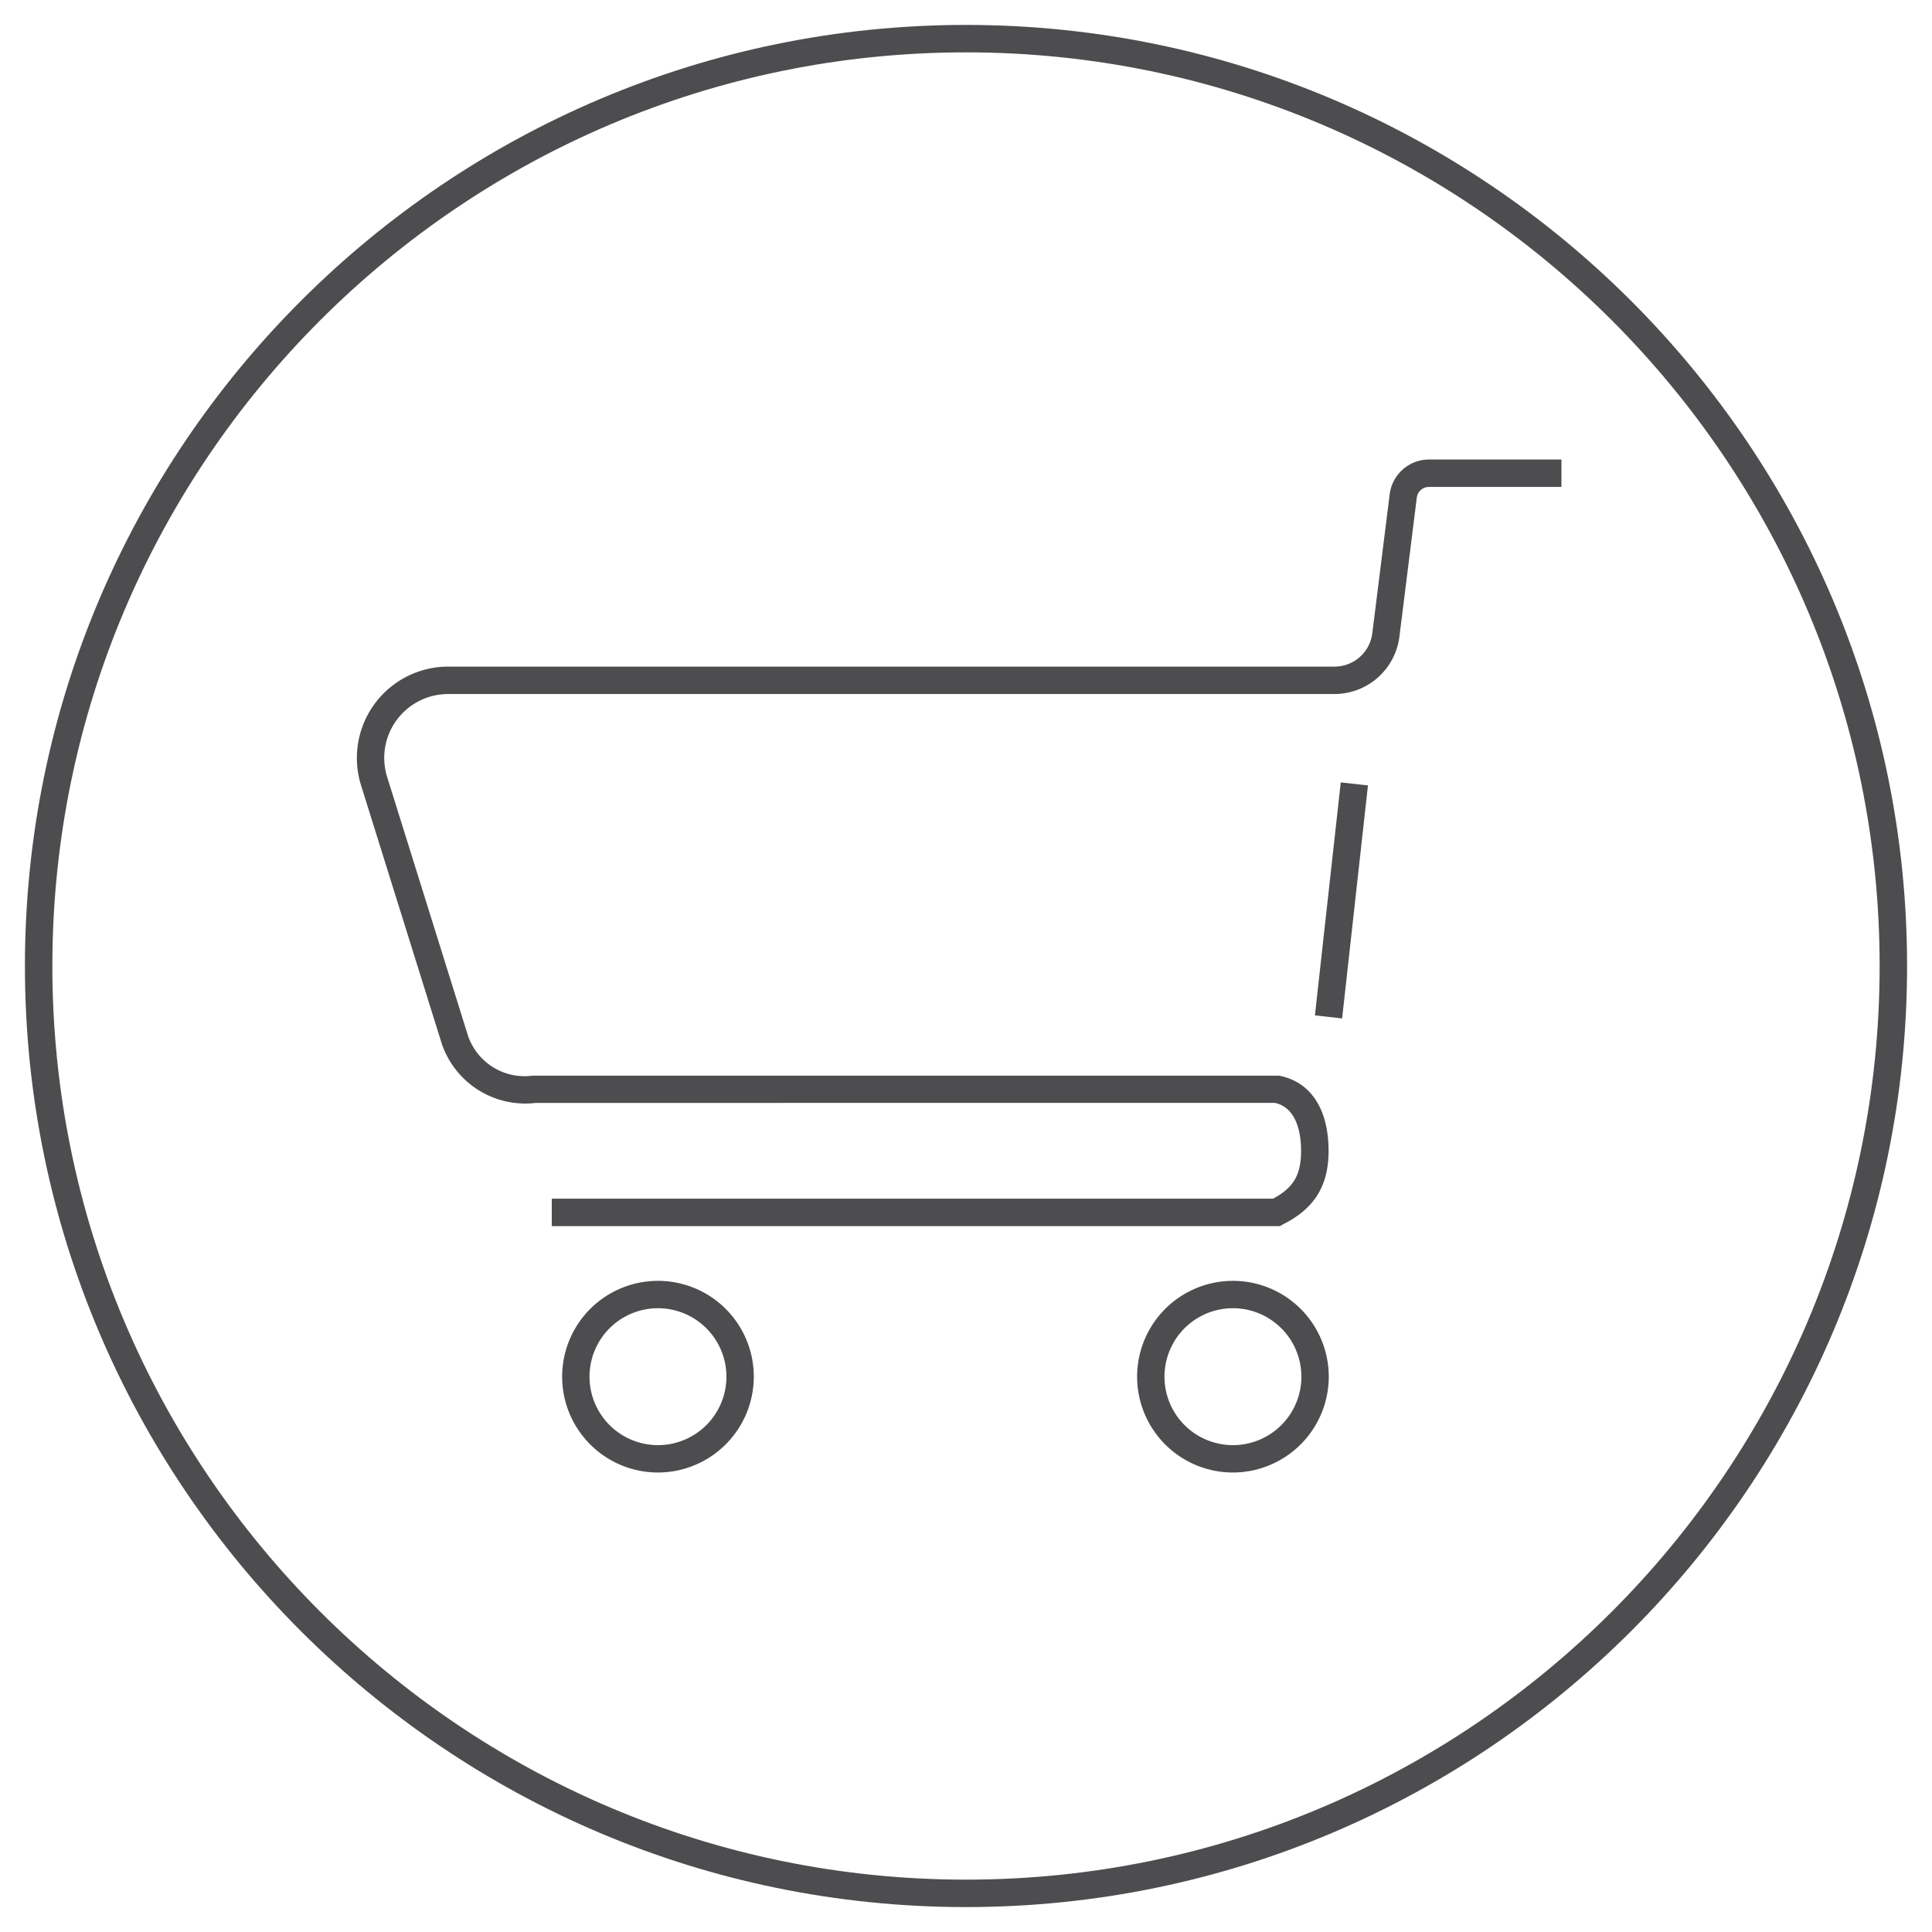
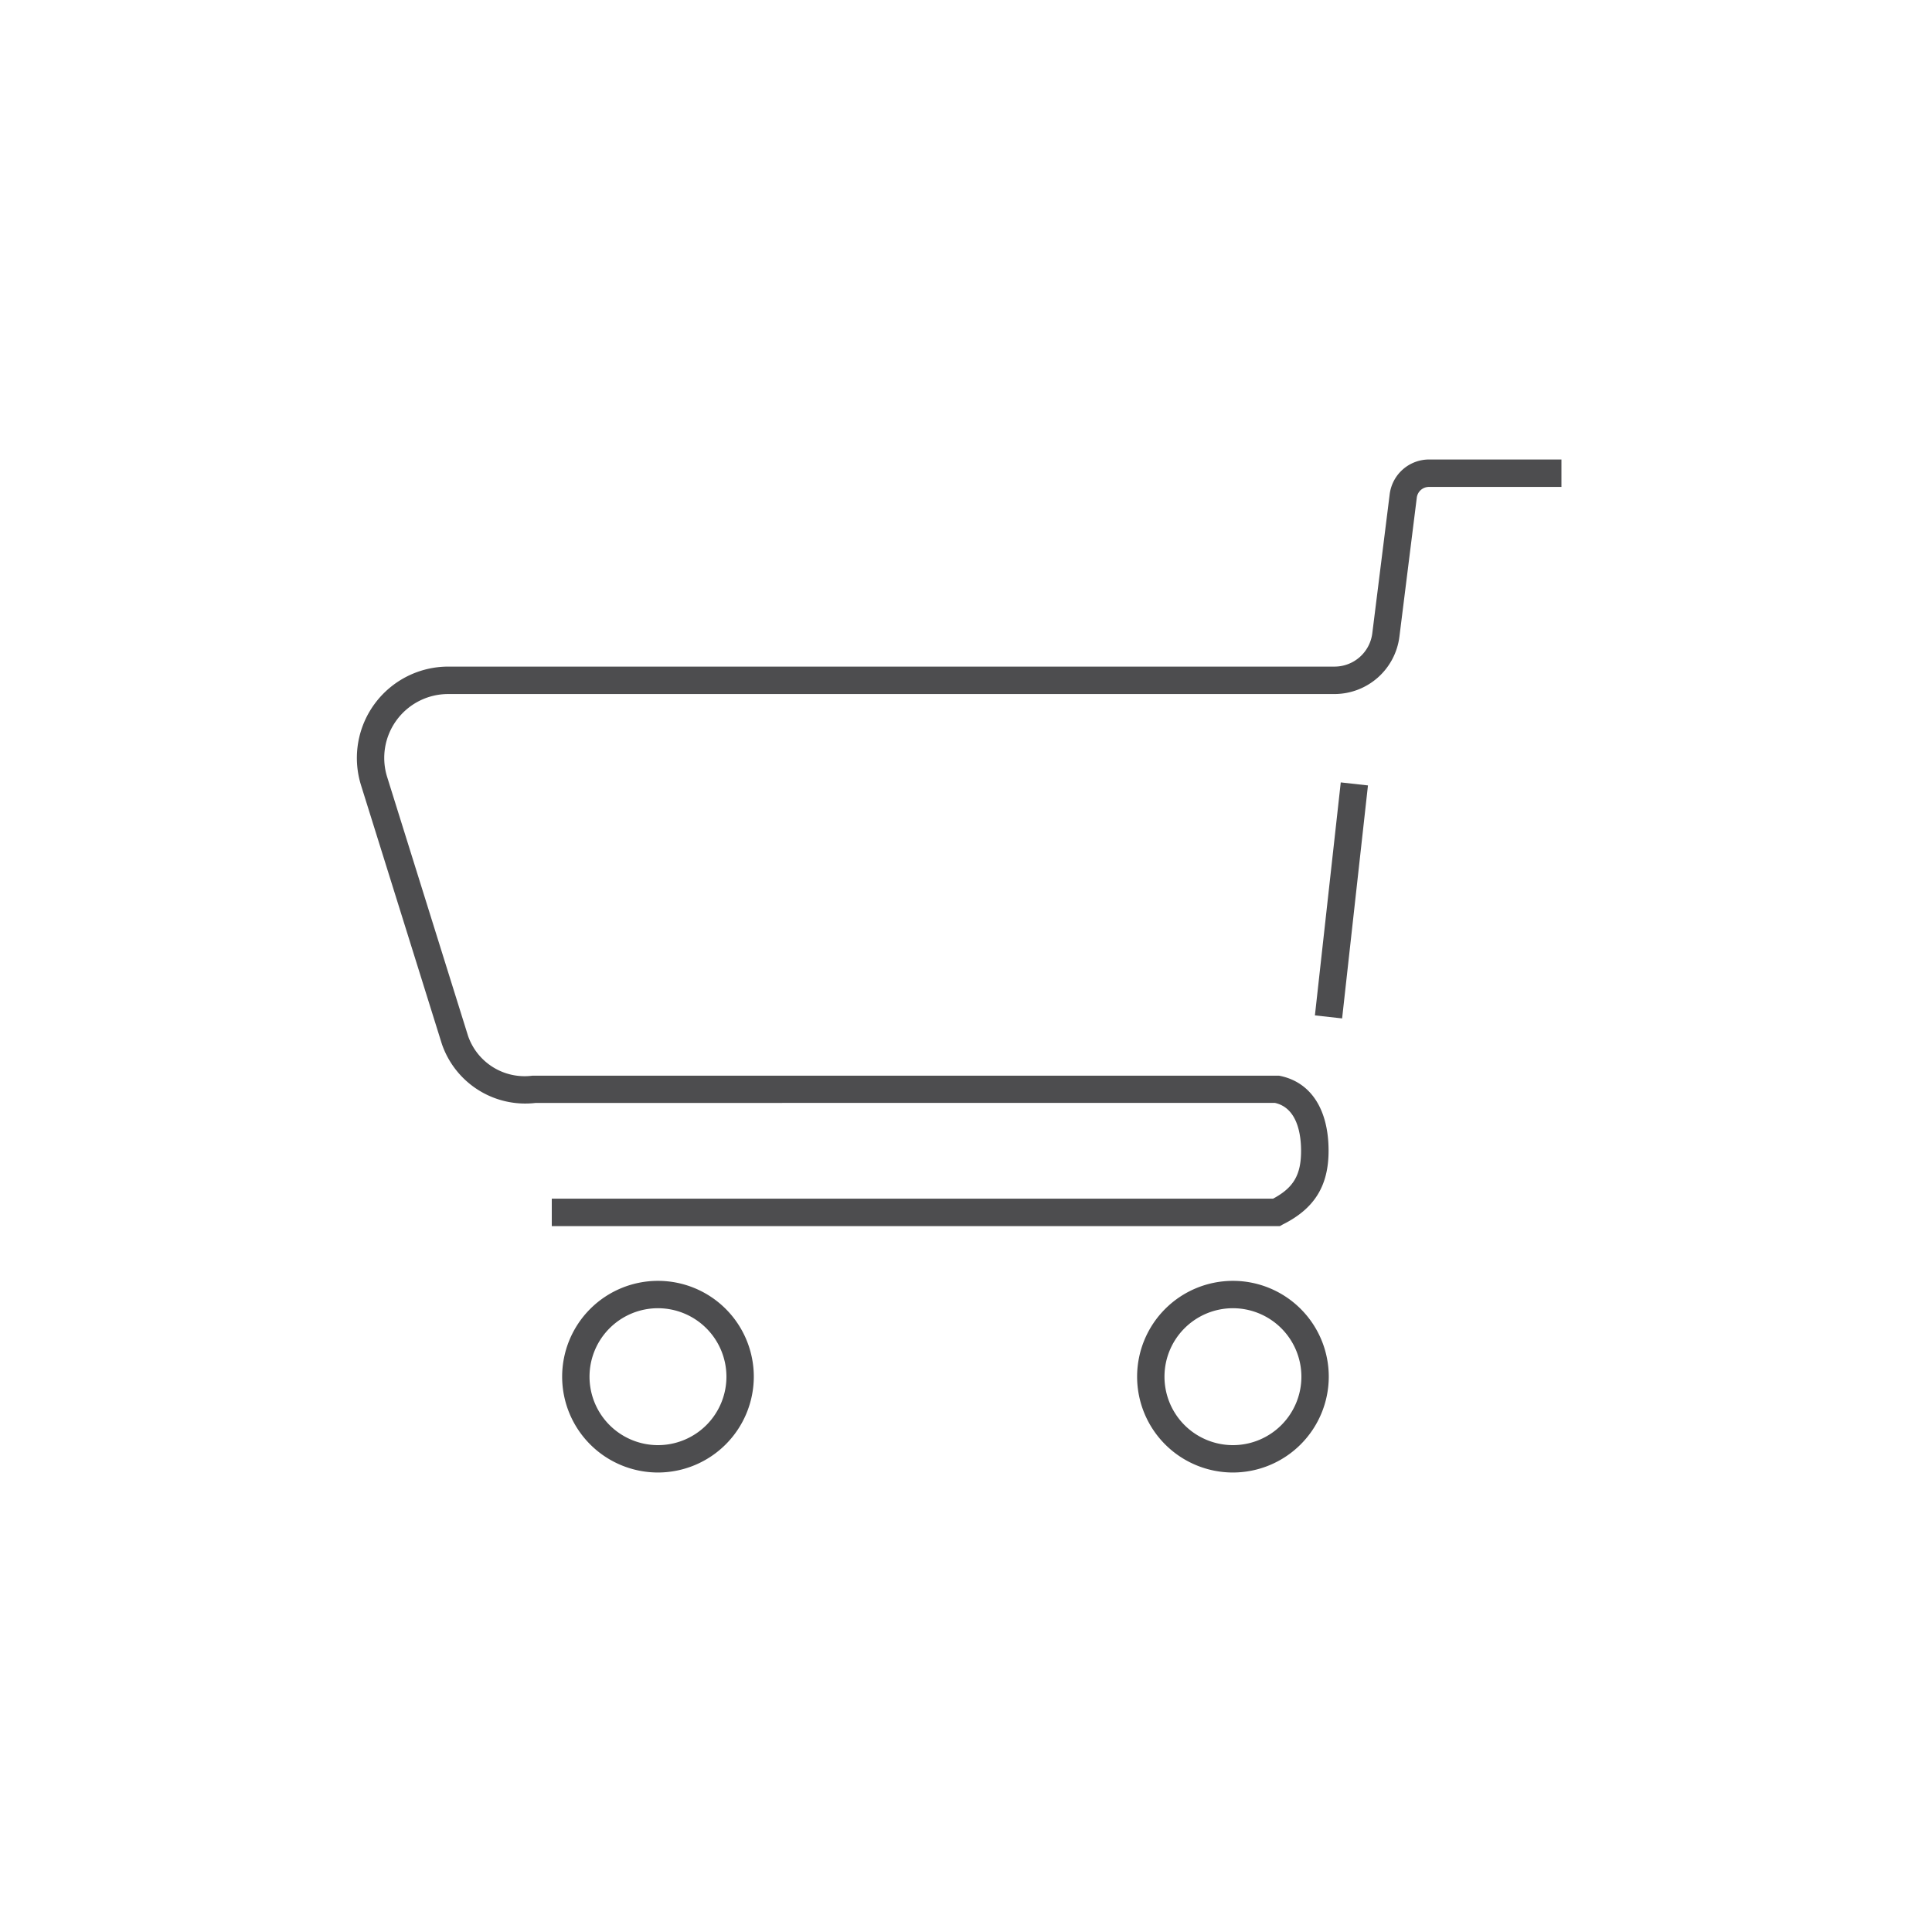
<svg xmlns="http://www.w3.org/2000/svg" id="Layer_1" data-name="Layer 1" viewBox="0 0 300 300">
  <defs>
    <style>.cls-1{fill:#4d4d4f;}</style>
  </defs>
-   <path class="cls-1" d="M150,296.13C69.43,296.13,3.87,230.57,3.87,150S69.43,3.87,150,3.87,296.13,69.43,296.13,150,230.57,296.13,150,296.13Zm0-288C71.77,8.13,8.13,71.77,8.13,150S71.77,291.87,150,291.87,291.87,228.23,291.87,150,228.23,8.13,150,8.13Z" />
  <path class="cls-1" d="M198.74,190.39H85.68v-4.26h112c3.2-1.71,4.35-3.71,4.35-7.43,0-2.46-.54-6.65-4.05-7.44H83.2a13.69,13.69,0,0,1-14.58-9.13l-12.56-40.2A14.19,14.19,0,0,1,69.6,103.51H207.23a5.91,5.91,0,0,0,5.86-5.18l2.7-21.59a6.17,6.17,0,0,1,6.1-5.39h20.57v4.26H221.89A1.9,1.9,0,0,0,220,77.27l-2.7,21.59a10.18,10.18,0,0,1-10.08,8.91H69.6a9.92,9.92,0,0,0-9.48,12.89l12.56,40.2a9.29,9.29,0,0,0,10,6.17l.33,0h115.4l.19,0c4.89.92,7.7,5.16,7.7,11.66,0,5.46-2.2,9-7.14,11.46Z" />
  <rect class="cls-1" x="190.09" y="137.69" width="36.4" height="4.25" transform="translate(46.37 331.42) rotate(-83.67)" />
  <path class="cls-1" d="M191.45,228.65a14.88,14.88,0,1,1,14.88-14.88A14.9,14.9,0,0,1,191.45,228.65Zm0-25.51a10.63,10.63,0,1,0,10.63,10.63A10.64,10.64,0,0,0,191.45,203.14Z" />
  <path class="cls-1" d="M102.17,228.65a14.88,14.88,0,1,1,14.88-14.88A14.9,14.9,0,0,1,102.17,228.65Zm0-25.51a10.63,10.63,0,1,0,10.63,10.63A10.64,10.64,0,0,0,102.17,203.14Z" />
</svg>